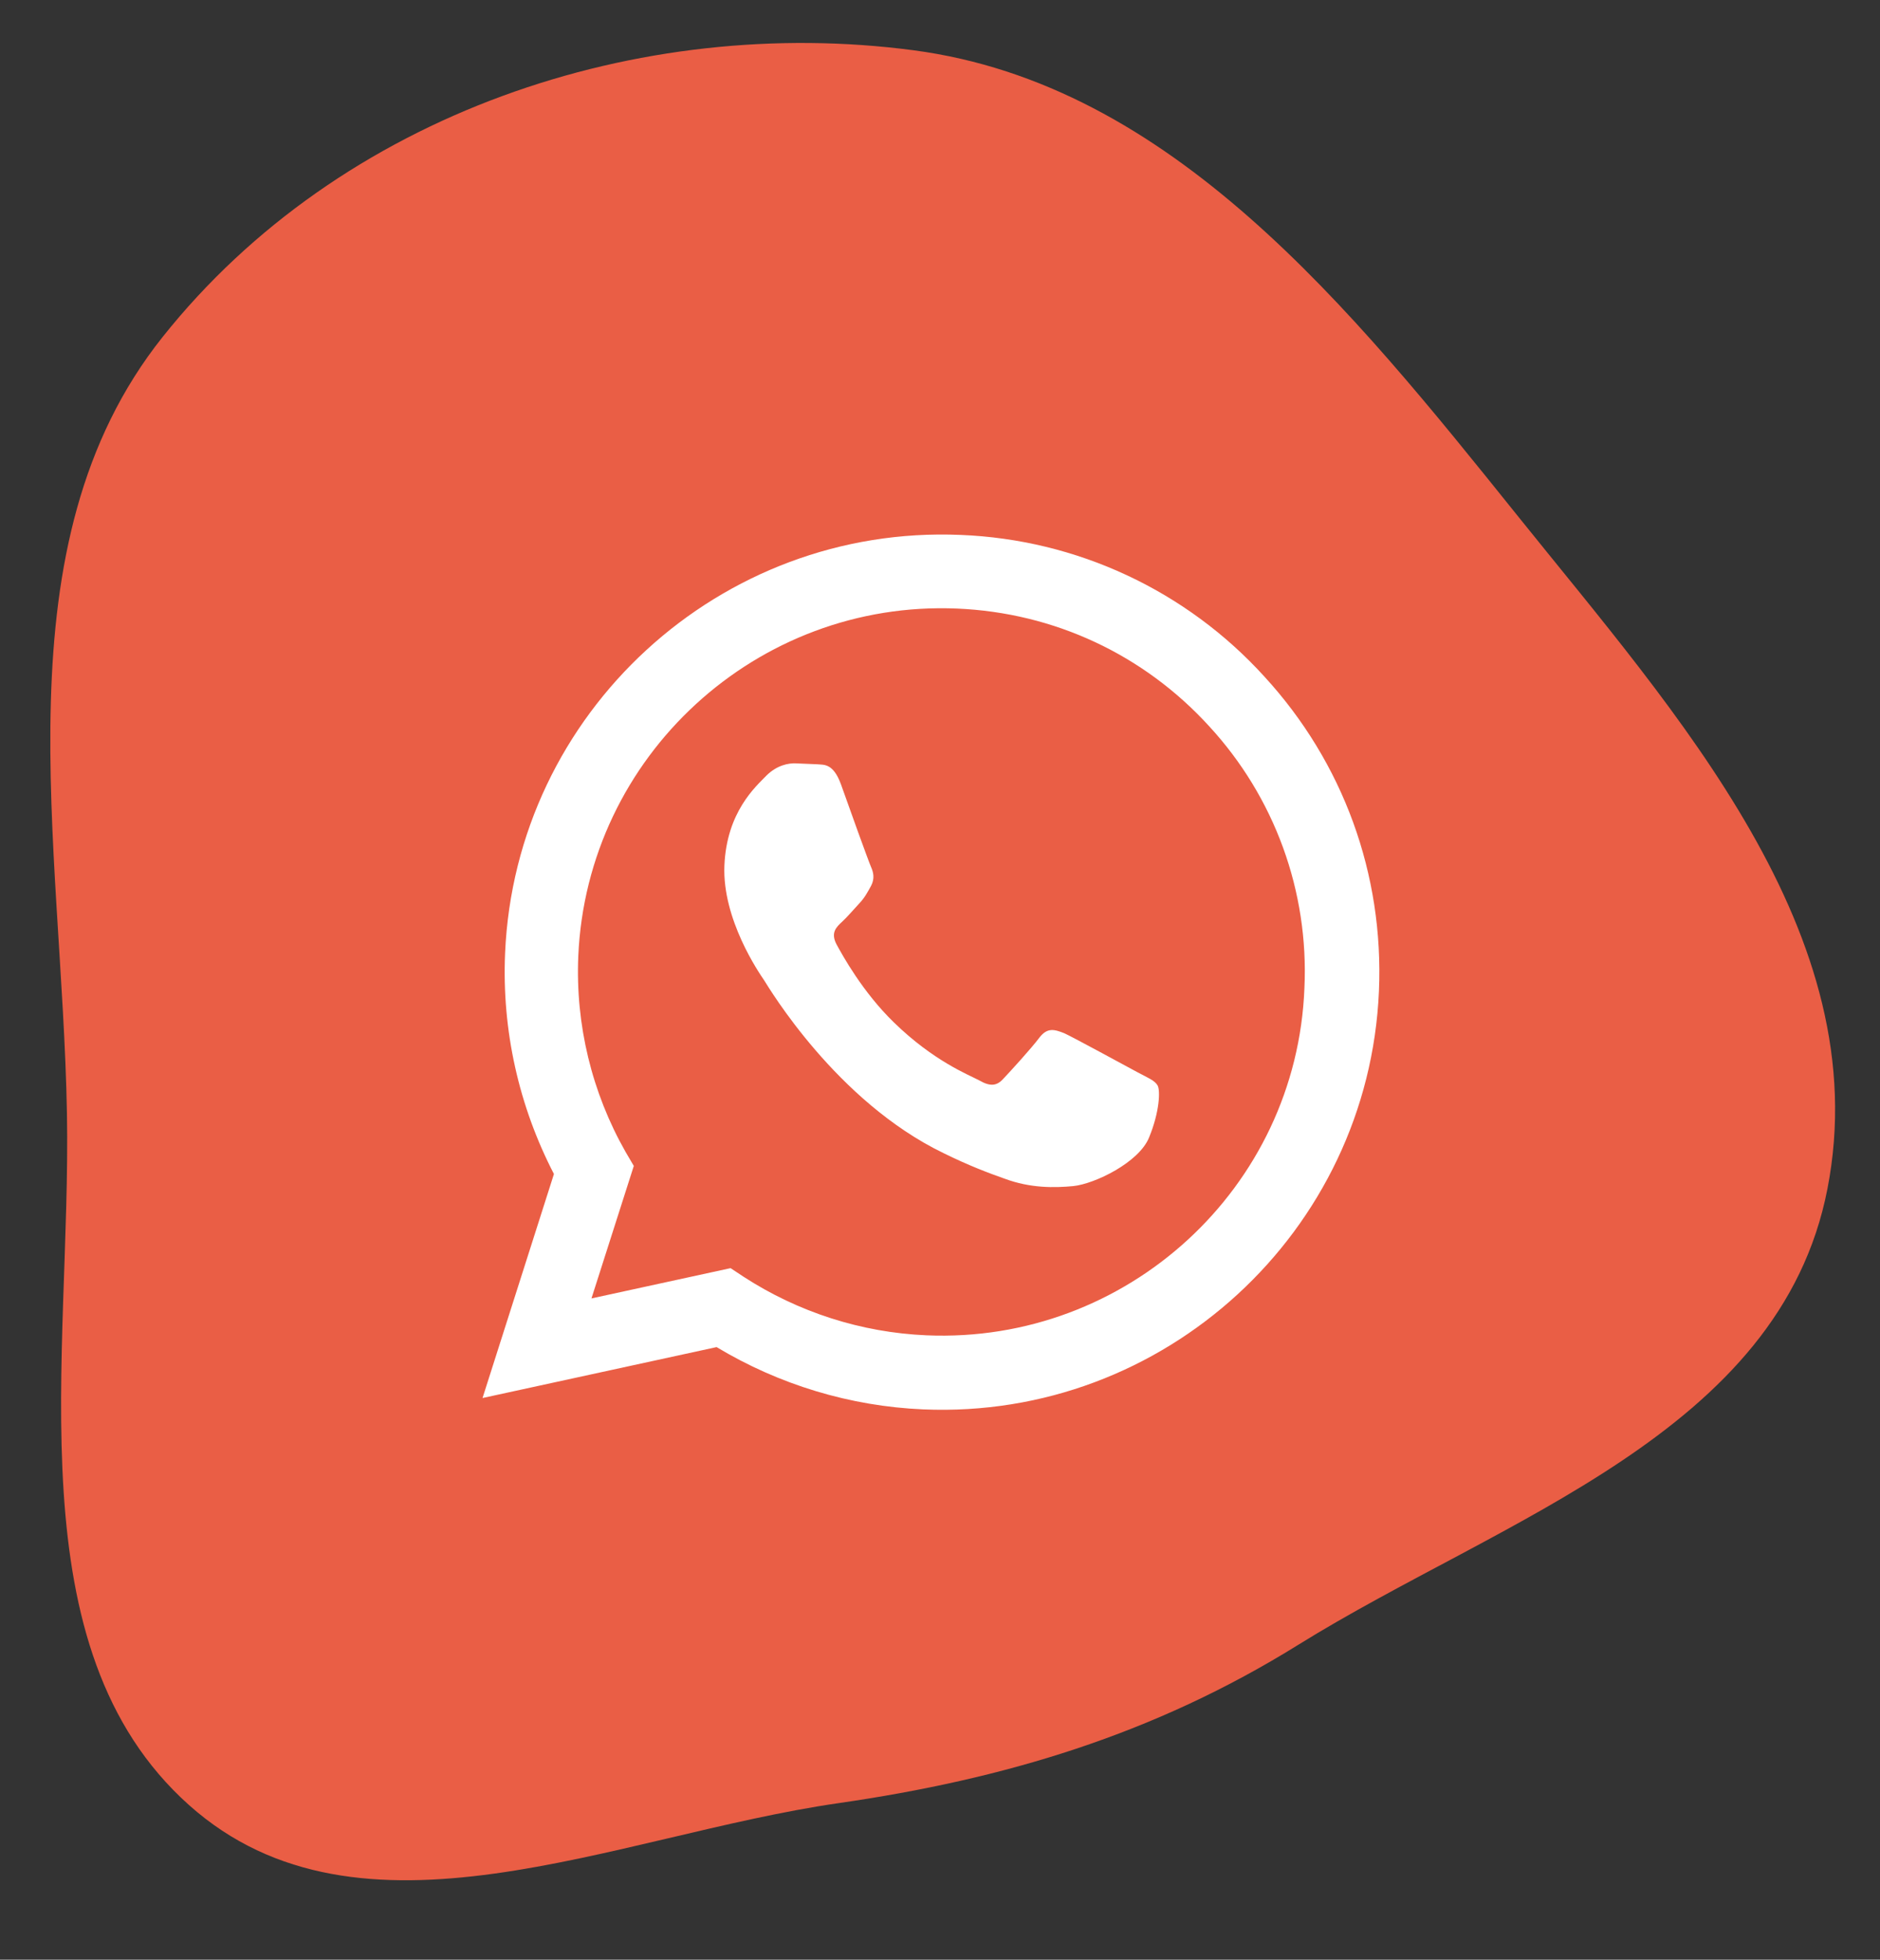
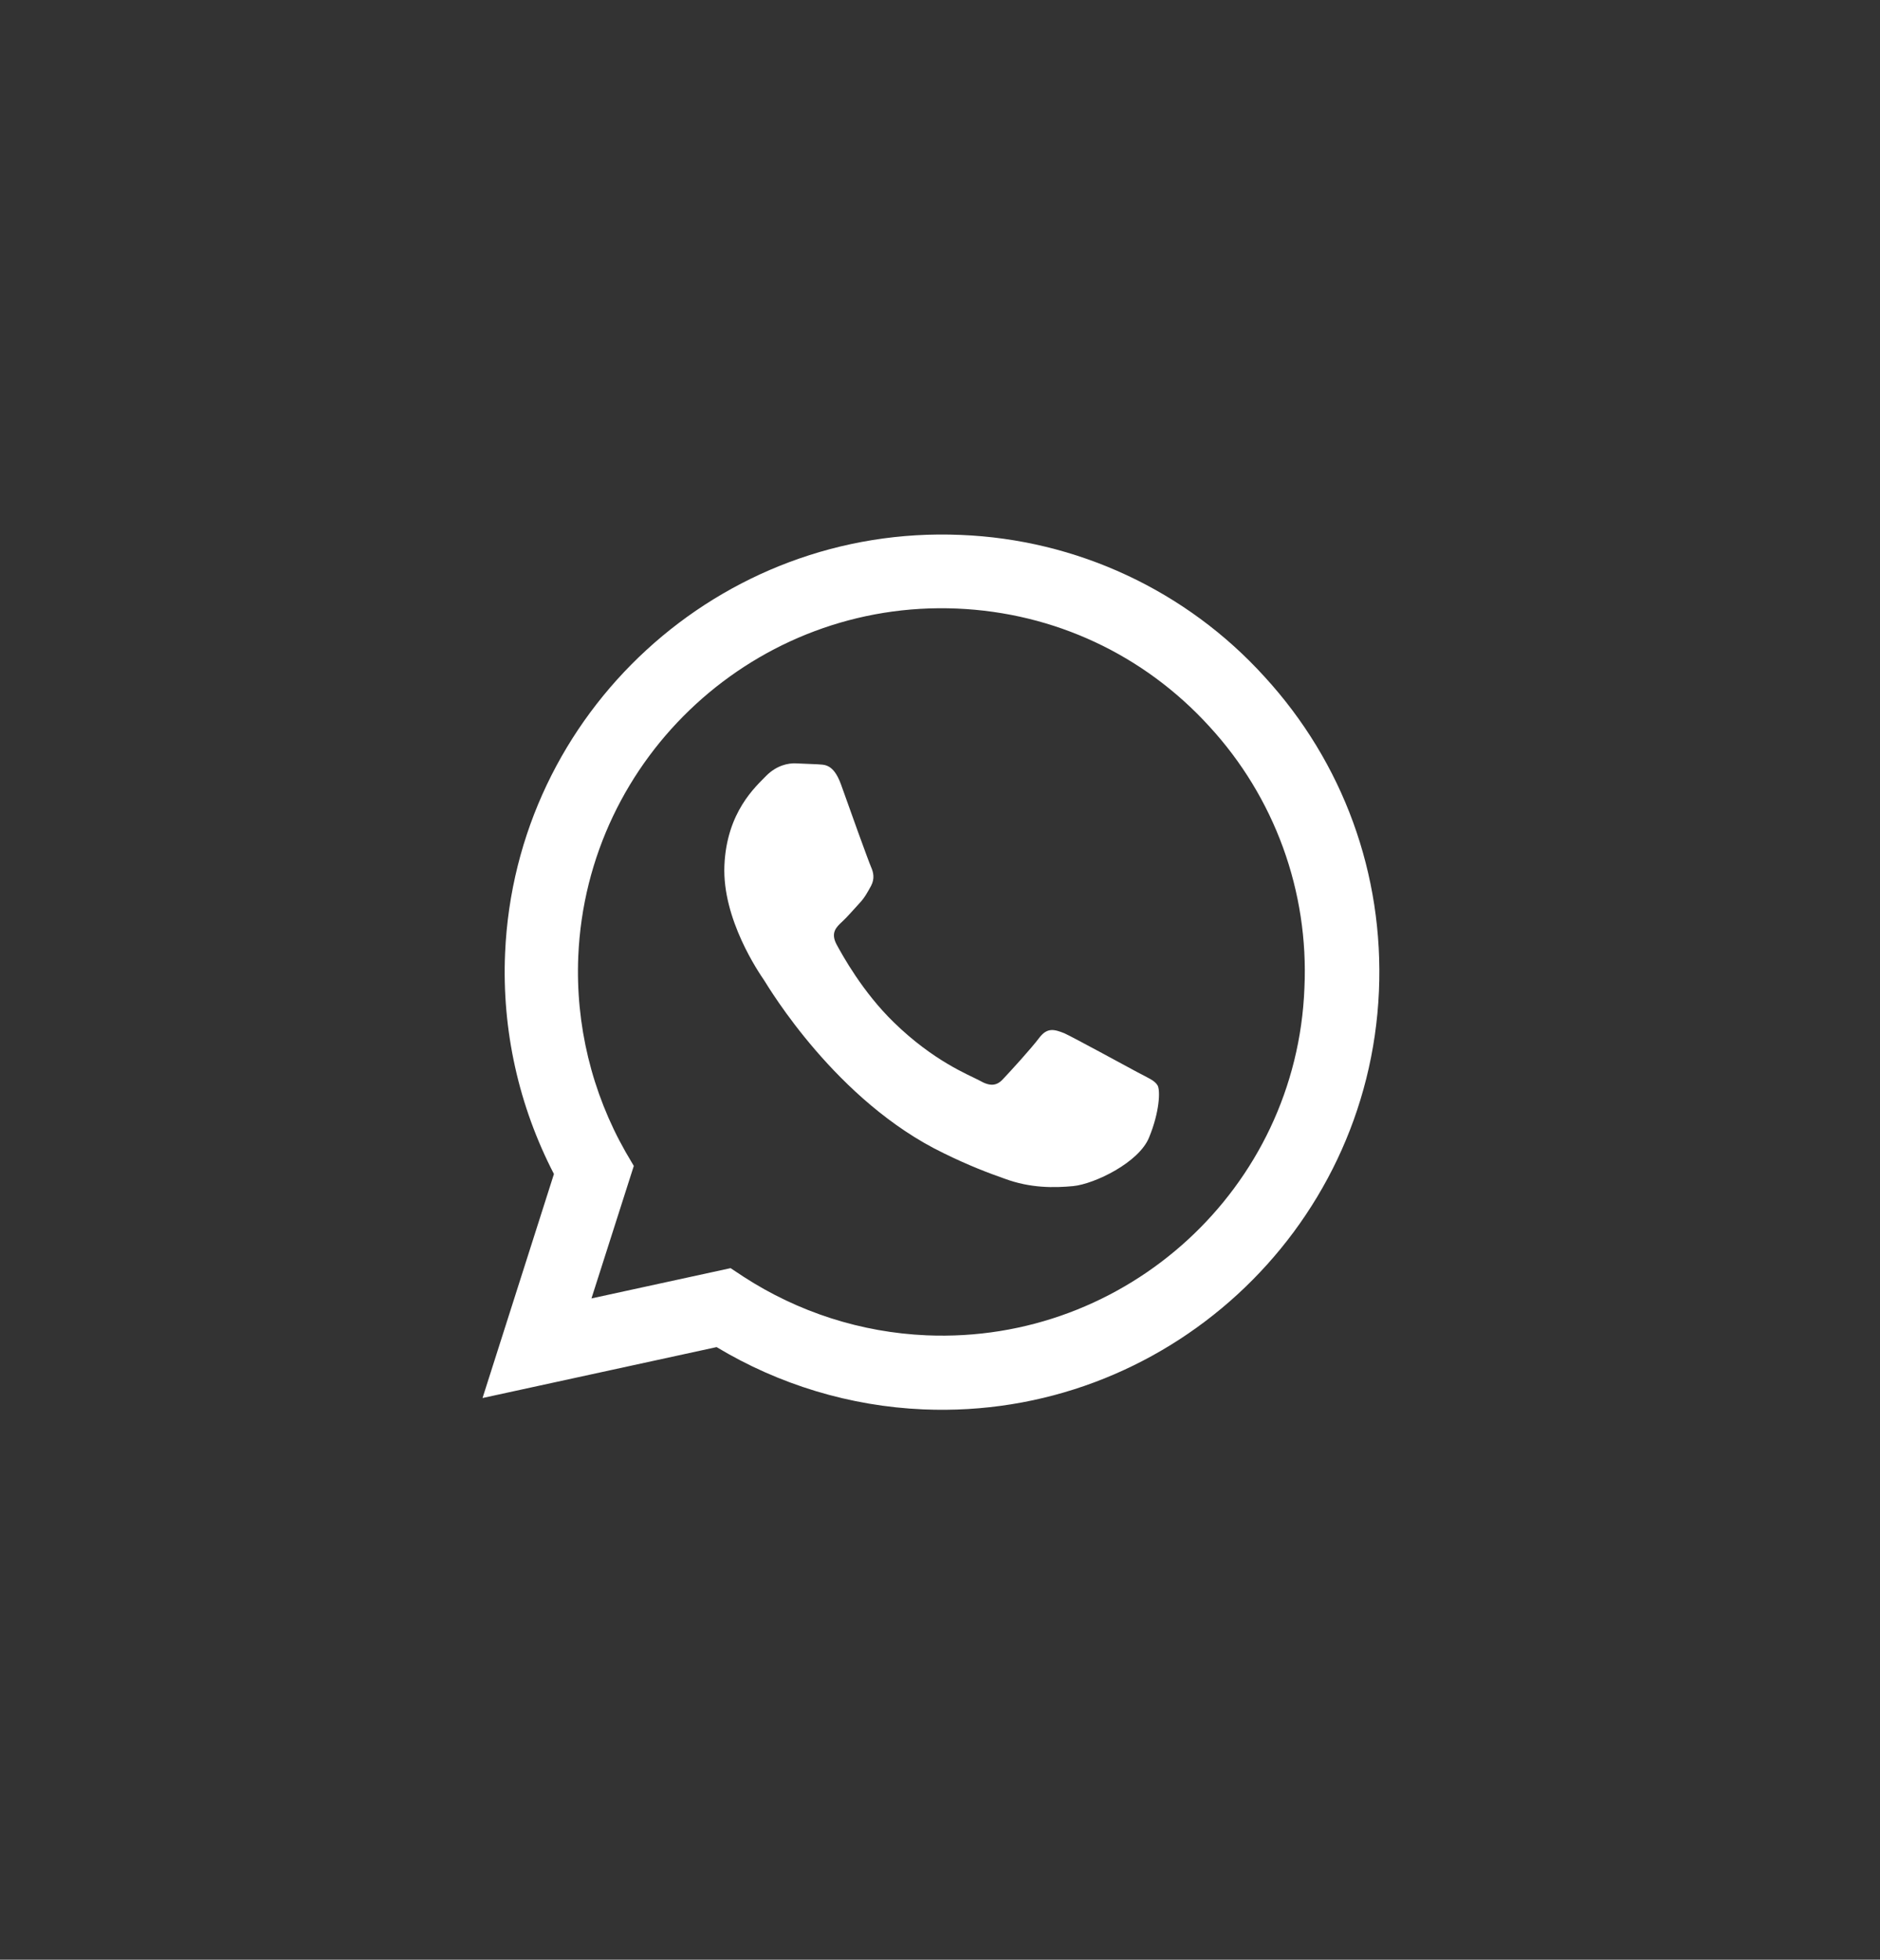
<svg xmlns="http://www.w3.org/2000/svg" width="71" height="74" viewBox="0 0 71 74" fill="none">
  <rect x="0" y="0" width="71" height="74" fill="#333333" stroke="none" />
-   <path fill-rule="evenodd" clip-rule="evenodd" d="M34.498 1.898C44.227 3.182 50.987 11.597 57.318 19.482C63.309 26.945 70.885 35.273 69.015 44.89C67.219 54.126 56.731 57.327 49.028 62.11C43.569 65.501 37.93 67.183 31.665 68.088C23.238 69.304 13.609 73.943 7.135 68.157C0.494 62.22 2.694 51.254 2.528 42.044C2.345 31.807 -0.113 20.578 6.141 12.725C12.873 4.271 24.152 0.531 34.498 1.898Z" fill="#EA5E45" />
  <path d="M47.748 25.545C46.288 23.937 44.522 22.637 42.553 21.719C40.585 20.801 38.453 20.285 36.283 20.199C27.191 19.81 19.464 26.903 19.075 35.995C18.95 38.909 19.595 41.772 20.92 44.331L18.223 52.79L27.063 50.867C29.421 52.285 32.105 53.101 34.869 53.219C43.961 53.608 51.688 46.516 52.077 37.424C52.266 33.011 50.729 28.792 47.748 25.545ZM34.989 50.422C32.525 50.316 30.139 49.547 28.078 48.208L27.591 47.886L22.337 49.029L23.936 44.026L23.625 43.496C22.349 41.251 21.731 38.693 21.839 36.113C22.163 28.553 28.587 22.656 36.147 22.98C39.811 23.136 43.196 24.716 45.666 27.424C46.889 28.751 47.837 30.307 48.455 32.003C49.072 33.699 49.347 35.501 49.263 37.304C48.973 44.865 42.549 50.745 34.989 50.422ZM42.955 40.487C42.547 40.269 40.558 39.183 40.198 39.017C39.821 38.868 39.557 38.79 39.257 39.177C38.956 39.581 38.134 40.48 37.889 40.737C37.644 41.01 37.393 41.033 36.986 40.798C36.578 40.581 35.265 40.074 33.76 38.608C32.575 37.457 31.817 36.073 31.585 35.646C31.369 35.22 31.578 35.012 31.804 34.805C31.995 34.629 32.241 34.34 32.451 34.115C32.661 33.89 32.752 33.711 32.897 33.45C33.042 33.173 32.985 32.937 32.894 32.733C32.803 32.529 32.057 30.461 31.759 29.615C31.461 28.801 31.107 28.886 30.858 28.859L30.058 28.825C29.775 28.812 29.338 28.894 28.937 29.294C28.553 29.694 27.445 30.648 27.358 32.679C27.271 34.711 28.669 36.739 28.857 37.014C29.045 37.306 31.581 41.585 35.634 43.543C36.598 44.018 37.353 44.301 37.945 44.509C38.914 44.868 39.815 44.856 40.535 44.787C41.34 44.705 43.026 43.893 43.4 42.941C43.791 41.99 43.826 41.175 43.717 40.986C43.609 40.798 43.362 40.704 42.955 40.487Z" fill="white" />
</svg>